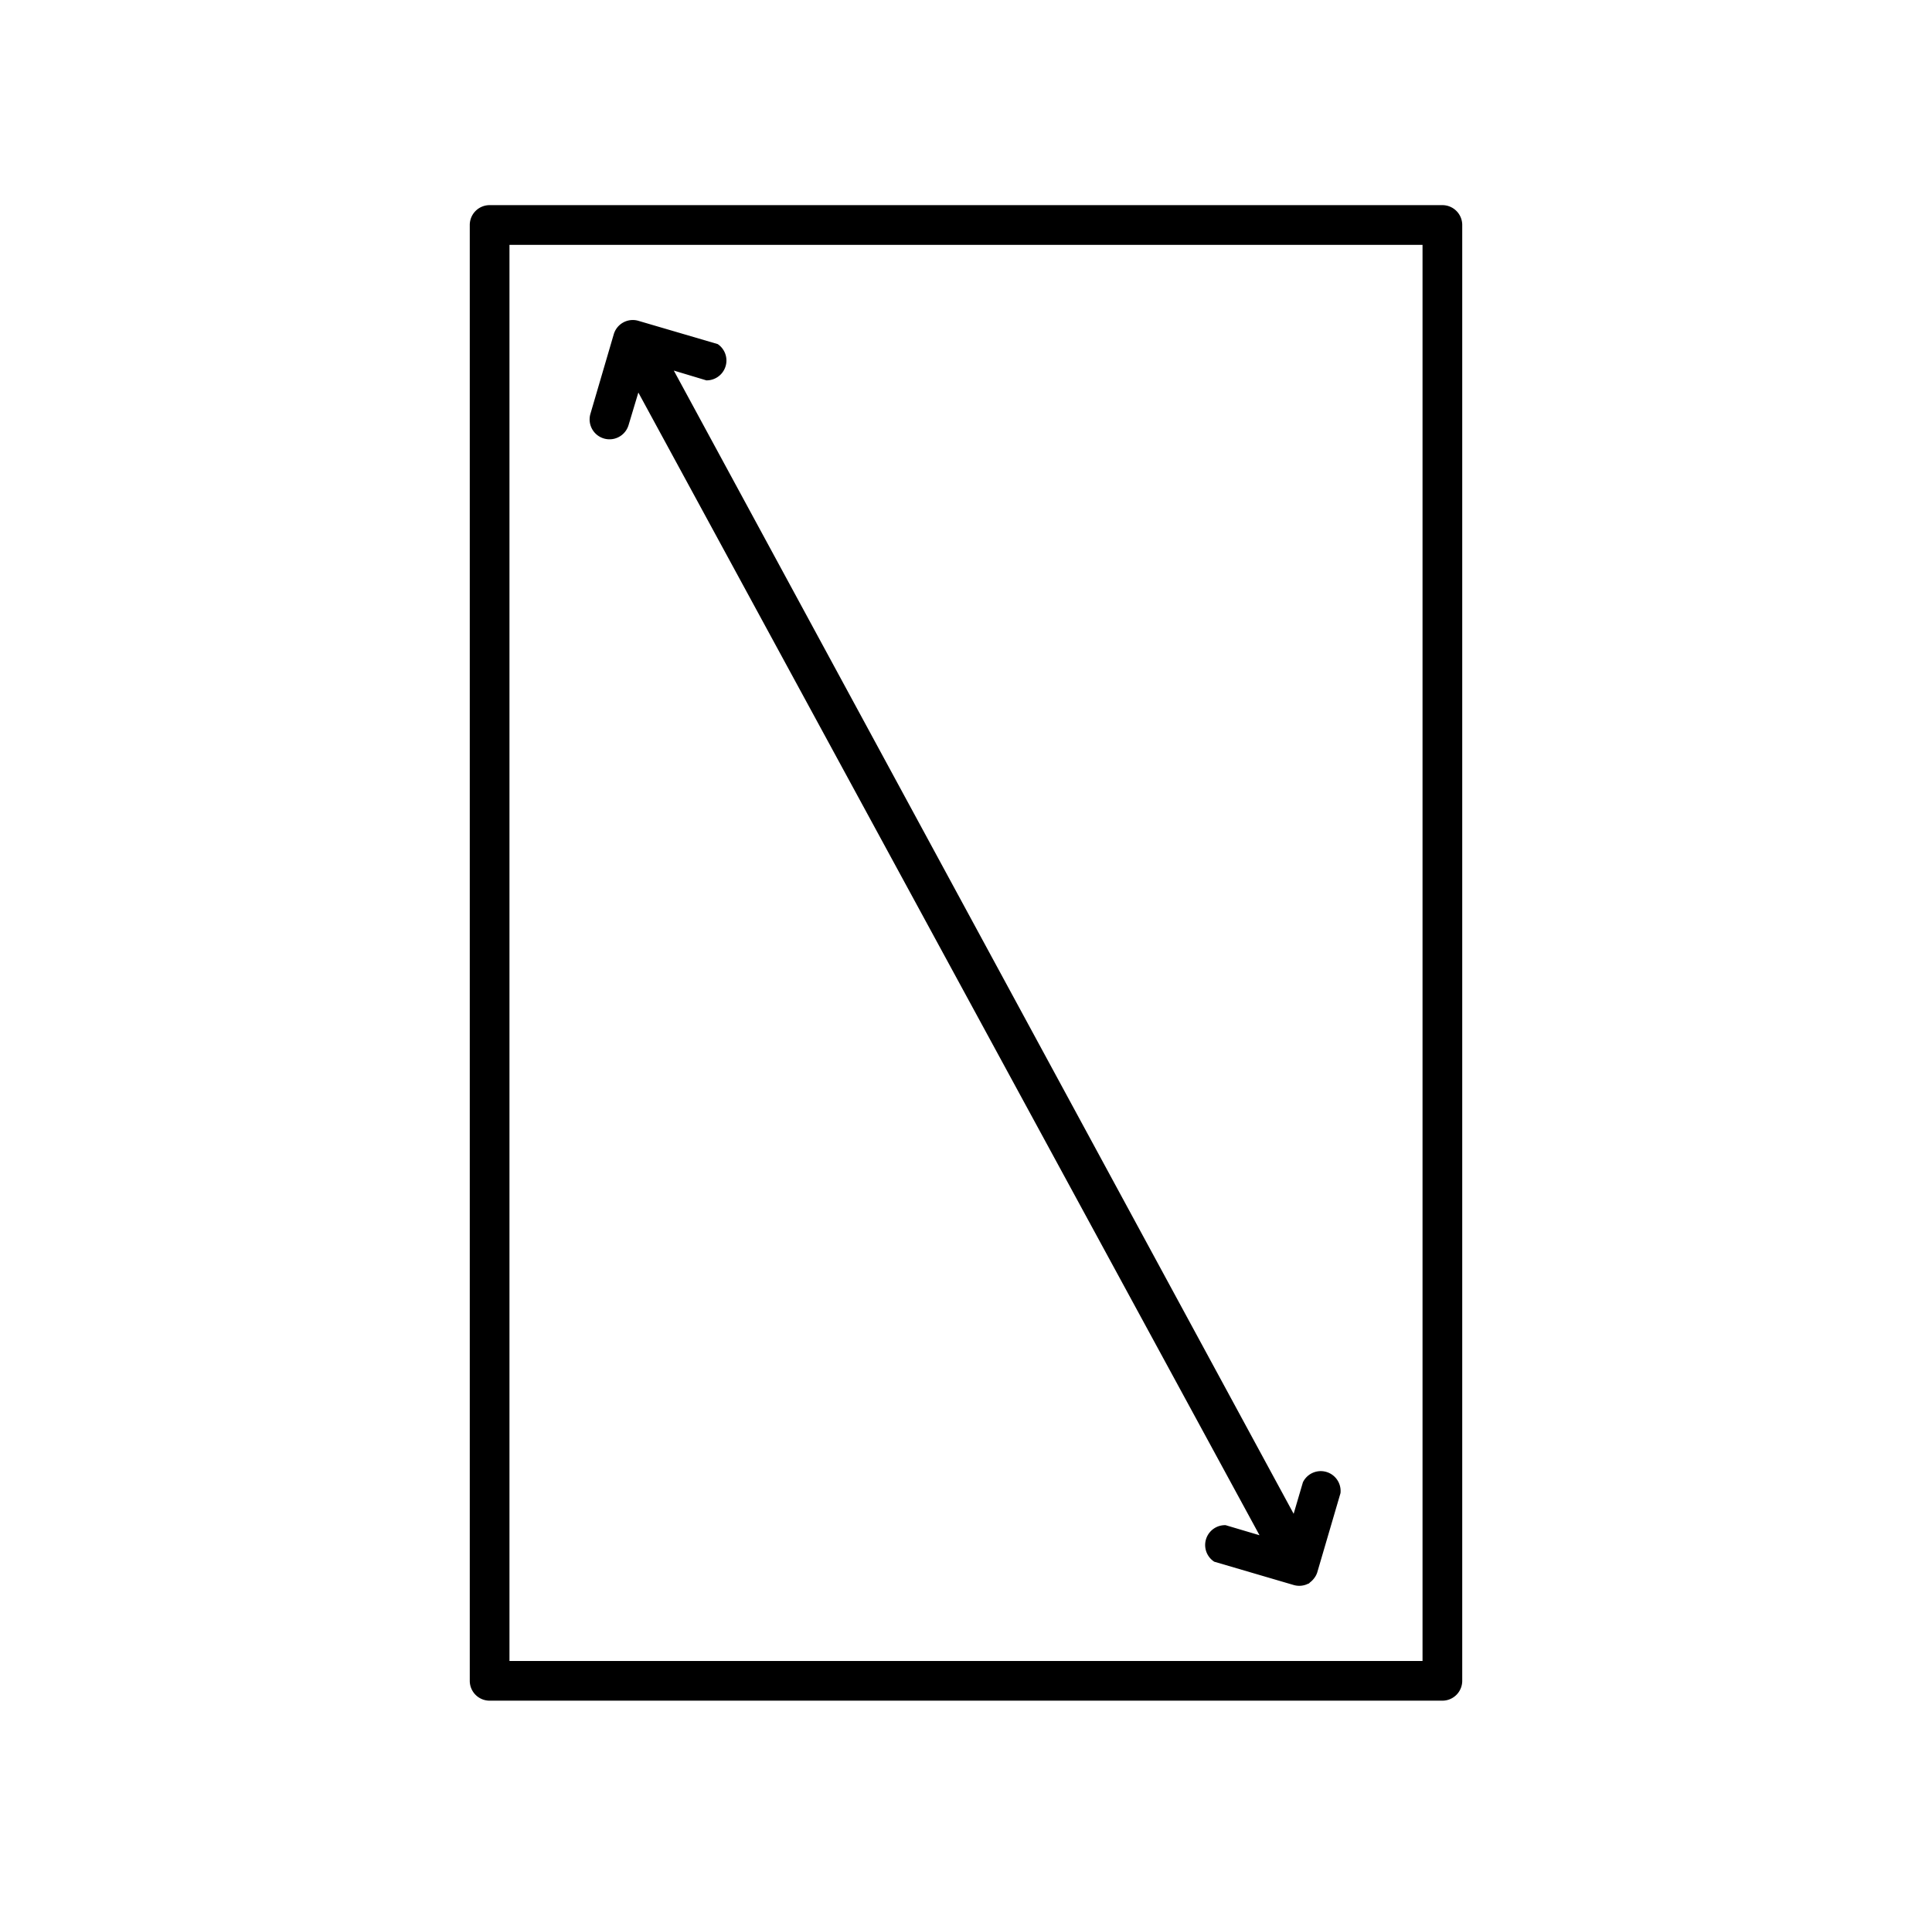
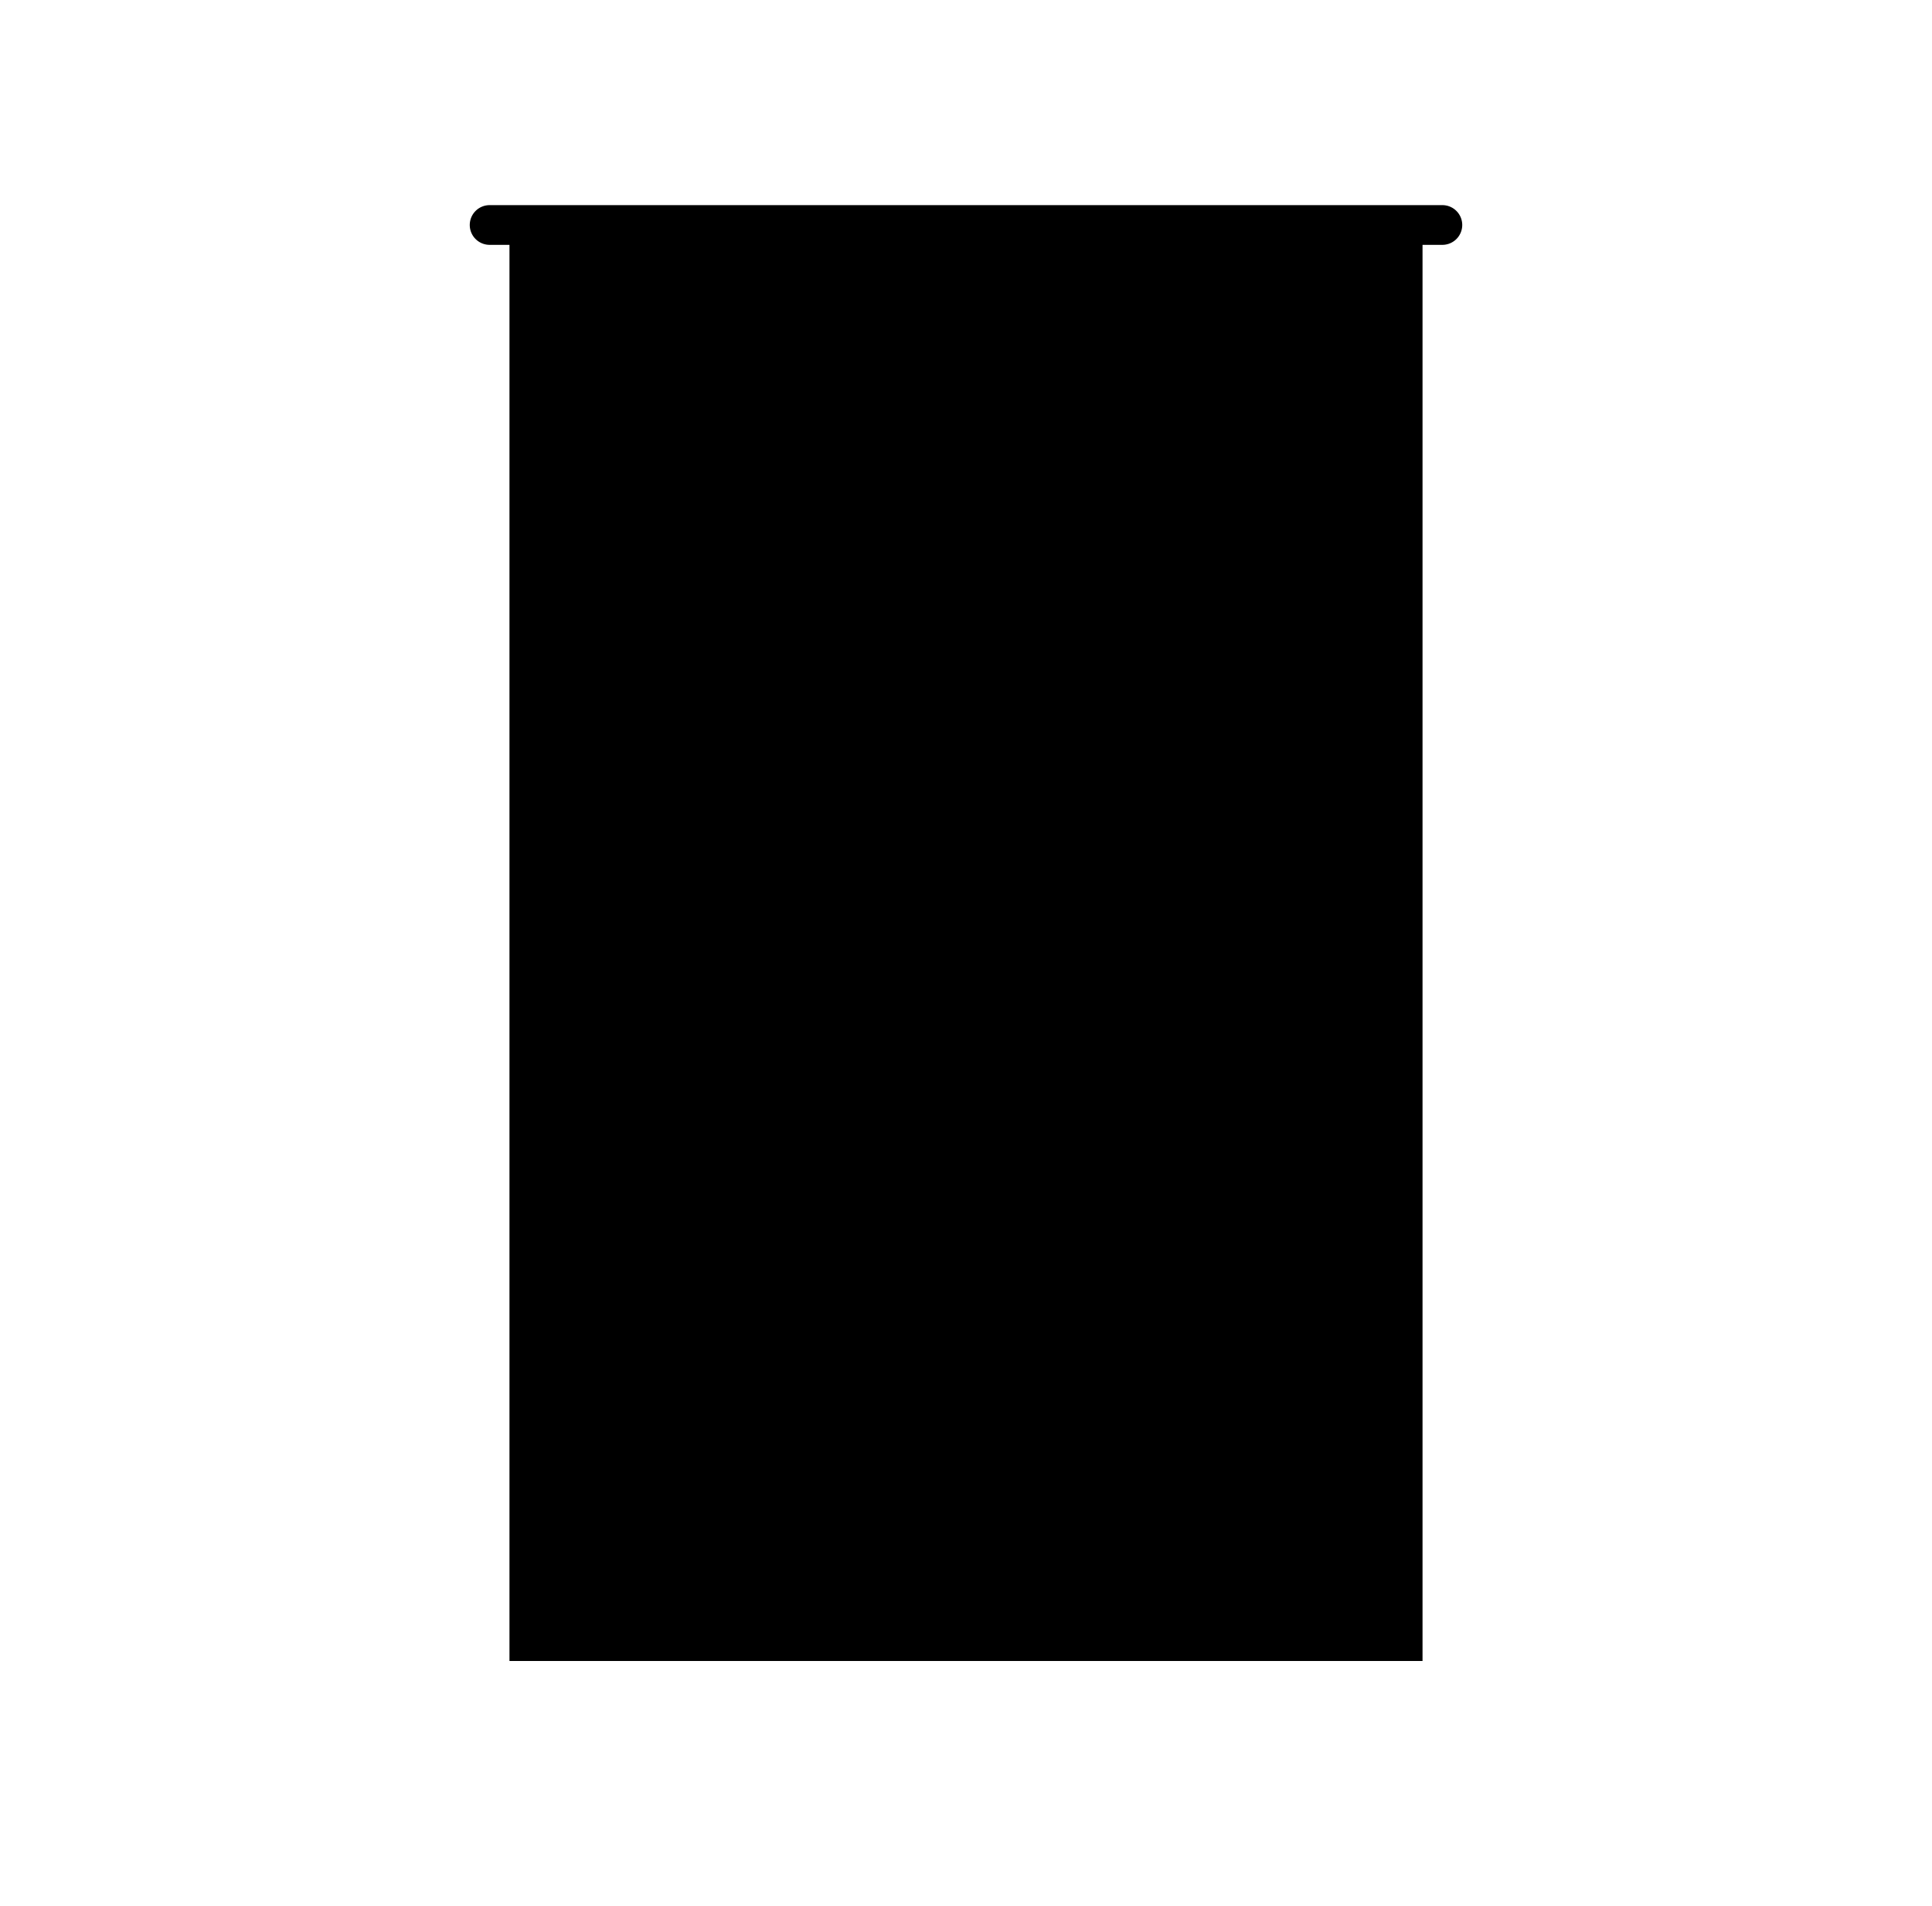
<svg xmlns="http://www.w3.org/2000/svg" id="Layer_1" data-name="Layer 1" viewBox="0 0 73 72">
  <title>icons</title>
  <g id="Horizontal_rectangle" data-name="Horizontal rectangle">
-     <path d="M17.75,8.5v55a.75.75,0,0,0,.75.75h36a.75.75,0,0,0,.75-.75V8.5a.75.75,0,0,0-.75-.75h-36A.75.75,0,0,0,17.75,8.5Zm36,.75v53.5H19.25V9.25Z" />
-     <path d="M49.44,59.84h0s0,0,.06-.06a.75.75,0,0,0,.15-.15.71.71,0,0,0,.12-.22h0l.88-3A.75.75,0,0,0,49.23,56l-.35,1.19L25.46,14l1.23.37A.75.75,0,0,0,27.12,13l-3-.88a.75.75,0,0,0-.93.51l-.88,3a.75.75,0,0,0,1.44.43l.37-1.23L47.59,58l-1.28-.38A.75.75,0,0,0,45.88,59l3,.88a.75.75,0,0,0,.57-.06Z" />
+     <path d="M17.75,8.5a.75.75,0,0,0,.75.75h36a.75.75,0,0,0,.75-.75V8.5a.75.75,0,0,0-.75-.75h-36A.75.75,0,0,0,17.75,8.5Zm36,.75v53.5H19.25V9.25Z" />
  </g>
</svg>